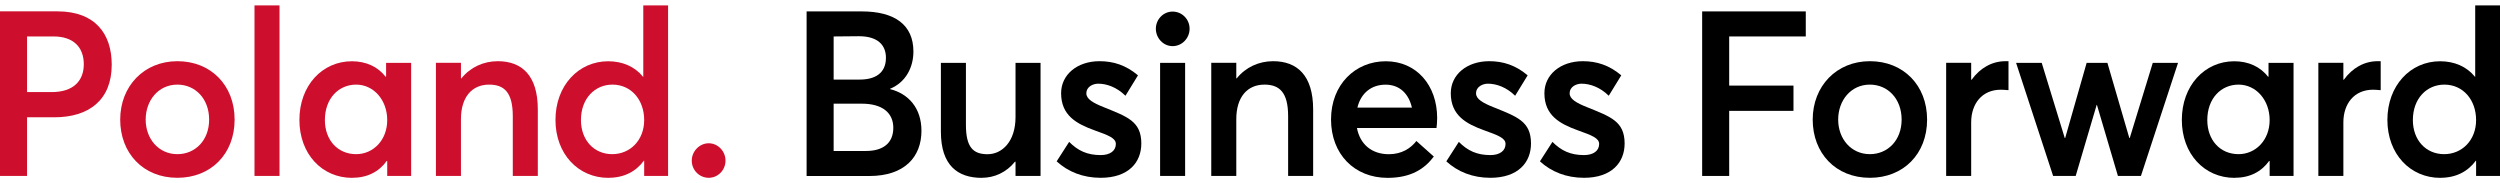
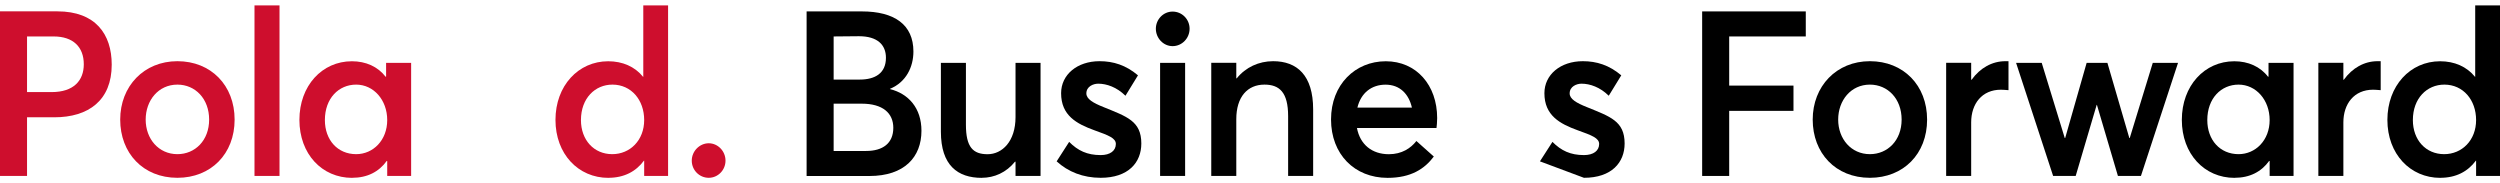
<svg xmlns="http://www.w3.org/2000/svg" width="232" height="17" viewBox="0 0 232 17" fill="none">
  <g clip-path="url(#clip0_1407_216)">
    <path d="M2.509 8.546V3.383H4.976C6.78 3.383 7.776 4.351 7.776 5.964C7.776 7.47 6.843 8.546 4.79 8.546H2.509ZM0 16.328H2.509V10.885H5.039C8.211 10.885 10.368 9.315 10.368 6.002C10.368 3.162 8.854 1.054 5.329 1.054H0V16.328Z" fill="#CE0E2D" />
    <path d="M16.463 14.306C14.722 14.306 13.519 12.886 13.519 11.1C13.519 9.315 14.701 7.852 16.463 7.852C18.122 7.852 19.408 9.164 19.408 11.1C19.408 13.037 18.102 14.306 16.463 14.306ZM16.463 16.5C19.574 16.5 21.772 14.284 21.772 11.1C21.772 7.916 19.574 5.679 16.463 5.679C13.353 5.679 11.155 8.003 11.155 11.1C11.155 14.198 13.27 16.5 16.463 16.5Z" fill="#CE0E2D" />
    <path d="M25.939 0.5H23.617V16.328H25.939V0.5Z" fill="#CE0E2D" />
    <path d="M33.052 14.306C31.331 14.306 30.149 12.993 30.149 11.143C30.149 9.121 31.434 7.852 33.052 7.852C34.669 7.852 35.934 9.272 35.934 11.143C35.934 13.015 34.628 14.306 33.052 14.306ZM32.679 16.5C34.089 16.5 35.167 15.941 35.893 14.93L35.934 14.951V16.328H38.153V5.835H35.83V7.104L35.789 7.126C35.063 6.179 33.944 5.685 32.658 5.685C29.879 5.685 27.785 7.965 27.785 11.127C27.785 14.29 29.879 16.505 32.679 16.505V16.5Z" fill="#CE0E2D" />
-     <path d="M40.454 16.328H42.776V11.057C42.776 8.992 43.813 7.852 45.389 7.852C46.778 7.852 47.587 8.562 47.587 10.778V16.328H49.909V10.154C49.909 6.991 48.416 5.679 46.198 5.679C44.871 5.679 43.647 6.239 42.818 7.271H42.776V5.83H40.454V16.328Z" fill="#CE0E2D" />
    <path d="M56.815 14.306C55.114 14.306 53.912 12.993 53.912 11.143C53.912 9.121 55.218 7.852 56.835 7.852C58.577 7.852 59.78 9.272 59.78 11.143C59.78 13.015 58.473 14.306 56.815 14.306ZM56.462 16.5C57.913 16.5 59.013 15.919 59.759 14.908H59.78V16.328H61.998V0.5H59.697V7.126H59.676C58.909 6.179 57.768 5.685 56.441 5.685C53.663 5.685 51.548 7.965 51.548 11.127C51.548 14.29 53.663 16.505 56.462 16.505V16.5Z" fill="#CE0E2D" />
    <path d="M65.772 16.5C66.622 16.5 67.327 15.79 67.327 14.908C67.327 14.026 66.622 13.295 65.772 13.295C64.922 13.295 64.196 14.026 64.196 14.908C64.196 15.79 64.901 16.5 65.772 16.5Z" fill="#CE0E2D" />
    <path d="M77.362 14.01V9.621H79.975C81.924 9.621 82.899 10.503 82.899 11.859C82.899 13.3 81.924 14.01 80.369 14.01H77.362ZM77.362 7.384V3.383L79.706 3.361C81.427 3.361 82.215 4.157 82.215 5.362C82.215 6.803 81.198 7.384 79.788 7.384H77.362ZM74.853 16.333H80.68C83.936 16.333 85.511 14.569 85.511 12.138C85.511 10.03 84.309 8.696 82.588 8.266V8.245C84.101 7.621 84.765 6.201 84.765 4.781C84.765 2.286 83.002 1.059 79.975 1.059H74.853V16.333Z" fill="black" />
    <path d="M91.11 16.5C92.271 16.5 93.391 16.005 94.2 14.994L94.241 15.016V16.328H96.563V5.835H94.241V10.869C94.241 13.128 92.997 14.311 91.649 14.311C90.301 14.311 89.638 13.666 89.638 11.579V5.835H87.315V12.224C87.315 15.344 88.871 16.505 91.11 16.505V16.5Z" fill="black" />
    <path d="M102.141 16.5C104.713 16.5 105.915 15.08 105.915 13.316C105.915 11.229 104.567 10.821 102.411 9.939C101.436 9.551 100.814 9.186 100.814 8.669C100.814 8.024 101.457 7.766 101.913 7.766C102.701 7.766 103.634 8.089 104.443 8.885L105.604 6.991C104.485 6.045 103.323 5.679 102.038 5.679C99.964 5.679 98.471 6.927 98.471 8.648C98.471 10.713 99.902 11.488 101.561 12.09C102.888 12.563 103.551 12.821 103.551 13.359C103.551 13.983 103.033 14.392 102.141 14.392C100.897 14.392 100.026 13.983 99.218 13.166L98.057 14.973C99.114 15.941 100.503 16.5 102.141 16.5Z" fill="black" />
    <path d="M107.657 16.328H109.979V5.835H107.657V16.333V16.328ZM108.818 4.281C109.689 4.281 110.394 3.549 110.394 2.667C110.394 1.785 109.689 1.075 108.818 1.075C107.947 1.075 107.263 1.807 107.263 2.667C107.263 3.528 107.947 4.281 108.818 4.281Z" fill="black" />
    <path d="M112.405 16.328H114.728V11.057C114.728 8.992 115.764 7.852 117.34 7.852C118.729 7.852 119.538 8.562 119.538 10.778V16.328H121.86V10.154C121.86 6.991 120.368 5.679 118.149 5.679C116.822 5.679 115.598 6.239 114.769 7.271H114.728V5.83H112.405V16.328Z" fill="black" />
    <path d="M128.579 7.857C129.906 7.857 130.735 8.718 131.026 9.987H125.966C126.298 8.61 127.293 7.857 128.579 7.857ZM133.369 10.955C133.369 7.9 131.44 5.685 128.6 5.685C125.759 5.685 123.52 7.857 123.52 11.084C123.52 14.311 125.697 16.505 128.766 16.505C130.943 16.505 132.208 15.666 133.058 14.526L131.44 13.085C130.922 13.752 130.093 14.311 128.89 14.311C127.314 14.311 126.215 13.408 125.925 11.88H133.307C133.327 11.708 133.369 11.342 133.369 10.955Z" fill="black" />
-     <path d="M138.304 16.5C140.875 16.5 142.077 15.08 142.077 13.316C142.077 11.229 140.73 10.821 138.573 9.939C137.599 9.551 136.977 9.186 136.977 8.669C136.977 8.024 137.619 7.766 138.075 7.766C138.863 7.766 139.796 8.089 140.605 8.885L141.766 6.991C140.647 6.045 139.485 5.679 138.2 5.679C136.126 5.679 134.633 6.927 134.633 8.648C134.633 10.713 136.064 11.488 137.723 12.09C139.05 12.563 139.714 12.821 139.714 13.359C139.714 13.983 139.195 14.392 138.304 14.392C137.059 14.392 136.189 13.983 135.38 13.166L134.219 14.973C135.276 15.941 136.665 16.5 138.304 16.5Z" fill="black" />
-     <path d="M146.991 16.5C149.562 16.5 150.765 15.08 150.765 13.316C150.765 11.229 149.417 10.821 147.261 9.939C146.286 9.551 145.664 9.186 145.664 8.669C145.664 8.024 146.307 7.766 146.763 7.766C147.551 7.766 148.484 8.089 149.293 8.885L150.454 6.991C149.334 6.045 148.173 5.679 146.887 5.679C144.814 5.679 143.321 6.927 143.321 8.648C143.321 10.713 144.752 11.488 146.41 12.09C147.738 12.563 148.401 12.821 148.401 13.359C148.401 13.983 147.883 14.392 146.991 14.392C145.747 14.392 144.876 13.983 144.067 13.166L142.906 14.973C143.964 15.941 145.353 16.5 146.991 16.5Z" fill="black" />
+     <path d="M146.991 16.5C149.562 16.5 150.765 15.08 150.765 13.316C150.765 11.229 149.417 10.821 147.261 9.939C146.286 9.551 145.664 9.186 145.664 8.669C145.664 8.024 146.307 7.766 146.763 7.766C147.551 7.766 148.484 8.089 149.293 8.885L150.454 6.991C149.334 6.045 148.173 5.679 146.887 5.679C144.814 5.679 143.321 6.927 143.321 8.648C143.321 10.713 144.752 11.488 146.41 12.09C147.738 12.563 148.401 12.821 148.401 13.359C148.401 13.983 147.883 14.392 146.991 14.392C145.747 14.392 144.876 13.983 144.067 13.166L142.906 14.973Z" fill="black" />
    <path d="M157.96 16.328H160.469V10.288H166.435V7.943H160.469V3.383H167.576V1.059H157.96V16.328Z" fill="black" />
    <path d="M173.527 14.306C171.785 14.306 170.583 12.886 170.583 11.1C170.583 9.315 171.764 7.852 173.527 7.852C175.186 7.852 176.471 9.164 176.471 11.1C176.471 13.037 175.165 14.306 173.527 14.306ZM173.527 16.5C176.637 16.5 178.835 14.284 178.835 11.1C178.835 7.916 176.637 5.679 173.527 5.679C170.417 5.679 168.219 8.003 168.219 11.1C168.219 14.198 170.334 16.5 173.527 16.5Z" fill="black" />
    <path d="M180.603 16.328H182.925V11.358C182.925 9.637 183.92 8.325 185.683 8.325C185.849 8.325 186.118 8.347 186.388 8.368V5.679H186.097C184.874 5.679 183.754 6.303 182.966 7.4H182.925V5.83H180.603V16.328Z" fill="black" />
    <path d="M190.53 16.328H192.624L194.573 9.729H194.594L196.543 16.328H198.679L202.121 5.835H199.777L197.642 12.805H197.6L195.568 5.835H193.64L191.649 12.805H191.608L189.472 5.835H187.093L190.53 16.328Z" fill="black" />
    <path d="M207.74 14.306C206.019 14.306 204.837 12.993 204.837 11.143C204.837 9.121 206.123 7.852 207.74 7.852C209.358 7.852 210.623 9.272 210.623 11.143C210.623 13.015 209.316 14.306 207.74 14.306ZM207.367 16.5C208.777 16.5 209.855 15.941 210.581 14.93L210.623 14.951V16.328H212.841V5.835H210.519V7.104L210.477 7.126C209.752 6.179 208.632 5.685 207.346 5.685C204.568 5.685 202.474 7.965 202.474 11.127C202.474 14.29 204.568 16.505 207.367 16.505V16.5Z" fill="black" />
    <path d="M215.143 16.328H217.465V11.358C217.465 9.637 218.46 8.325 220.223 8.325C220.389 8.325 220.658 8.347 220.928 8.368V5.679H220.637C219.414 5.679 218.294 6.303 217.506 7.4H217.465V5.83H215.143V16.328Z" fill="black" />
    <path d="M226.817 14.306C225.116 14.306 223.914 12.993 223.914 11.143C223.914 9.121 225.22 7.852 226.837 7.852C228.579 7.852 229.782 9.272 229.782 11.143C229.782 13.015 228.475 14.306 226.817 14.306ZM226.464 16.5C227.915 16.5 229.014 15.919 229.761 14.908H229.782V16.328H232V0.5H229.699V7.126H229.678C228.911 6.179 227.77 5.685 226.443 5.685C223.665 5.685 221.55 7.965 221.55 11.127C221.55 14.29 223.665 16.505 226.464 16.505V16.5Z" fill="black" />
  </g>
  <defs>
    <clipPath id="clip0_1407_216">
      <rect width="232" height="16" fill="white" transform="translate(0 0.5)" />
    </clipPath>
  </defs>
</svg>